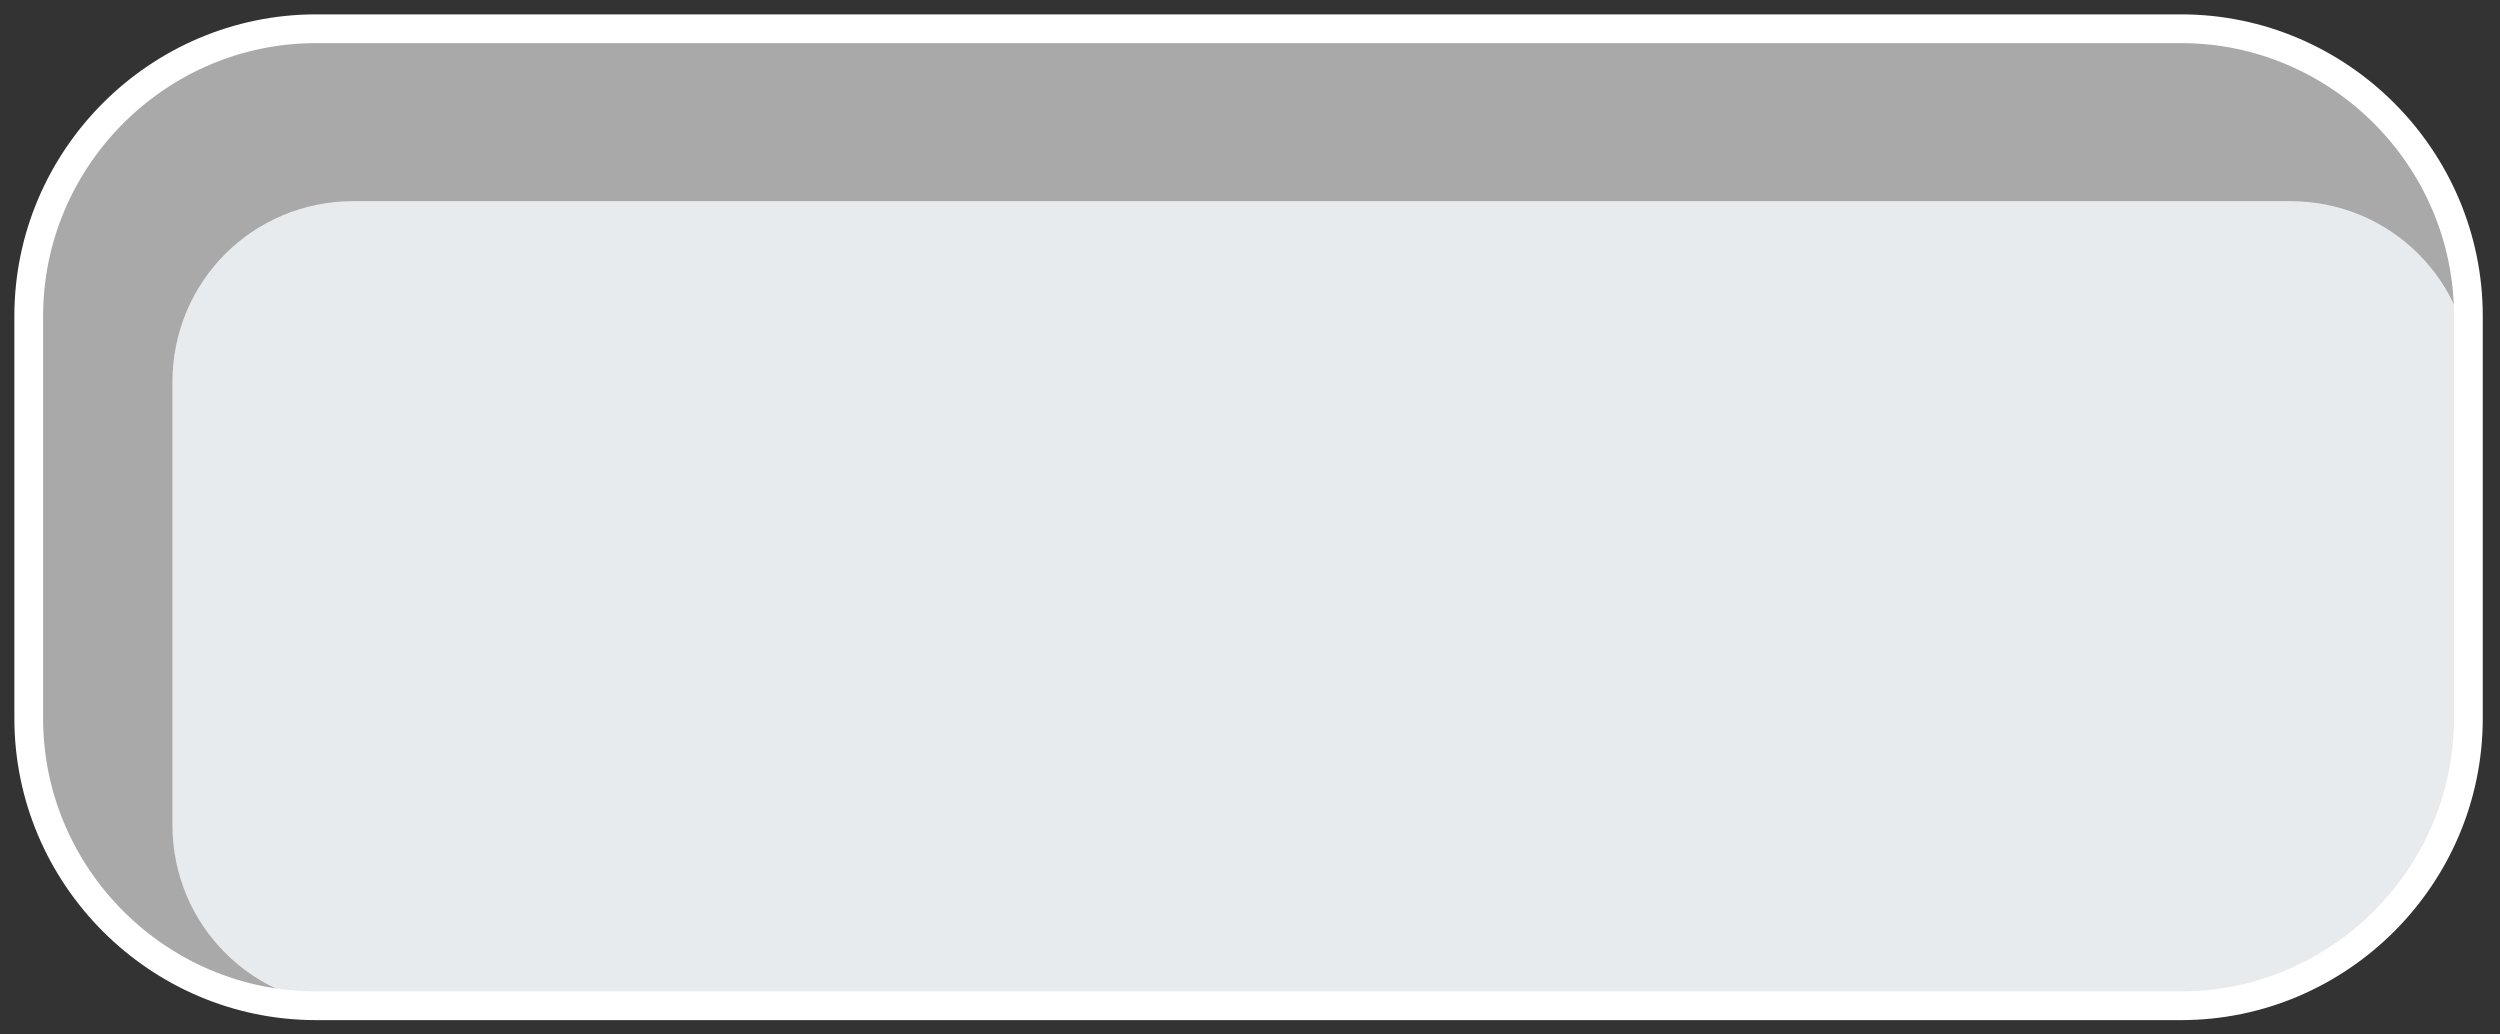
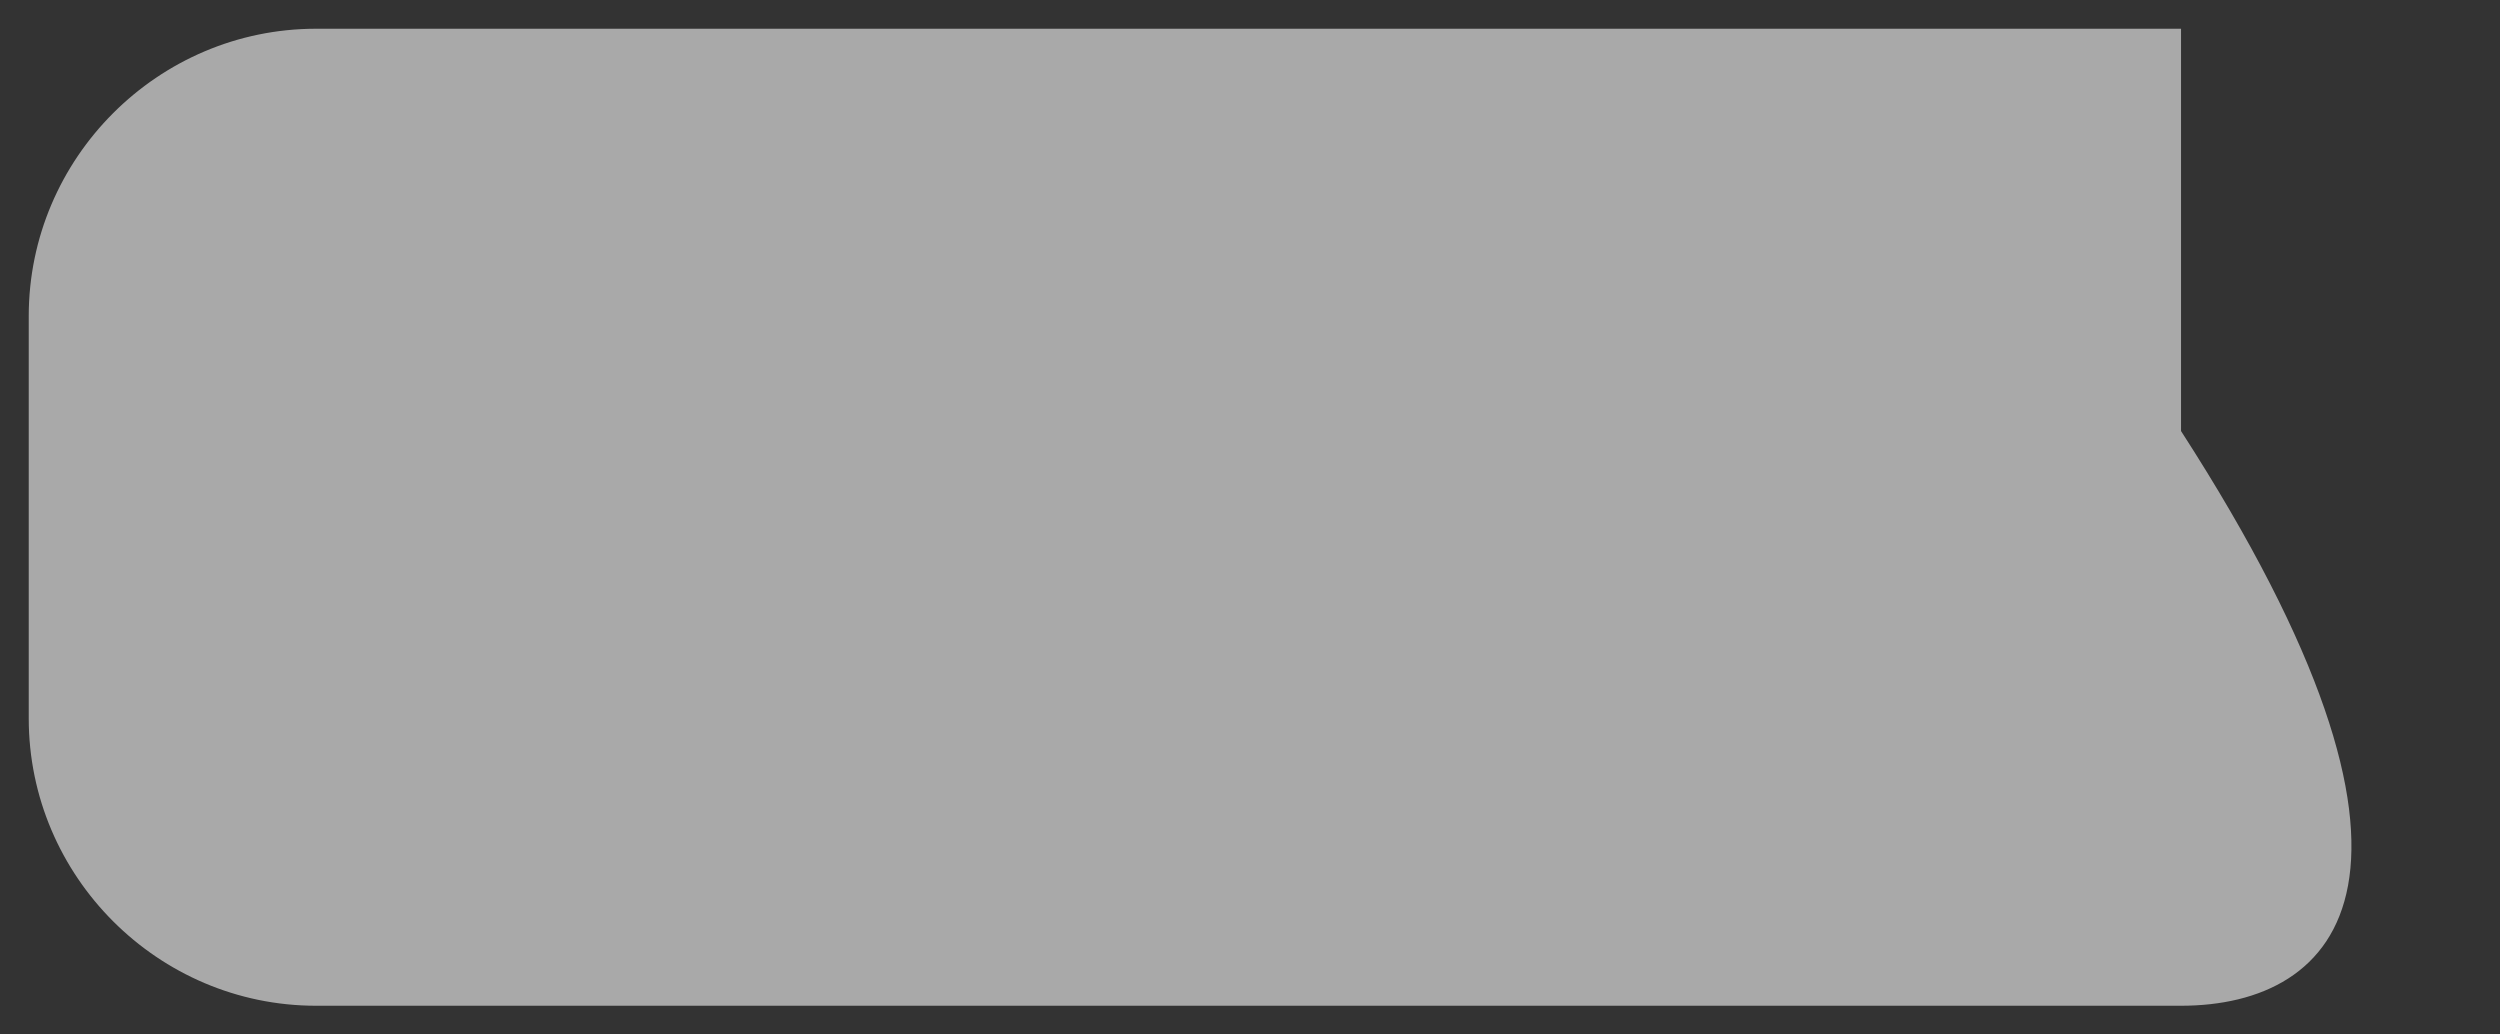
<svg xmlns="http://www.w3.org/2000/svg" version="1.1" id="Layer_1" x="0px" y="0px" viewBox="0 0 87 36" style="enable-background:new 0 0 87 36;" xml:space="preserve">
  <rect x="0" y="0" width="87" height="36" fill="#333333" stroke="none" />
  <style type="text/css">
	.st0{fill:#A9A9A9;}
	.st1{fill:#E8EBED;}
	.st2{fill:none;stroke:#FFFFFF;stroke-linejoin:round;stroke-miterlimit:10;}
</style>
  <g>
-     <path class="st0" d="M75.9,35H11C5.5,35,1,30.5,1,25V11C1,5.5,5.5,1,11,1h64.9c5.5,0,10,4.5,10,10v14C85.9,30.5,81.4,35,75.9,35z" />
-     <path class="st1" d="M75.5,35H12.3C8.8,35,6,32.2,6,28.7V13.3C6,9.8,8.8,7,12.3,7h67.4c3.5,0,6.3,2.8,6.3,6.3v11.3   C85.9,30.3,81.2,35,75.5,35z" />
-     <path class="st2" d="M75.9,35H11C5.5,35,1,30.5,1,25V11C1,5.5,5.5,1,11,1h64.9c5.5,0,10,4.5,10,10v14C85.9,30.5,81.4,35,75.9,35z" />
+     <path class="st0" d="M75.9,35H11C5.5,35,1,30.5,1,25V11C1,5.5,5.5,1,11,1h64.9v14C85.9,30.5,81.4,35,75.9,35z" />
  </g>
</svg>